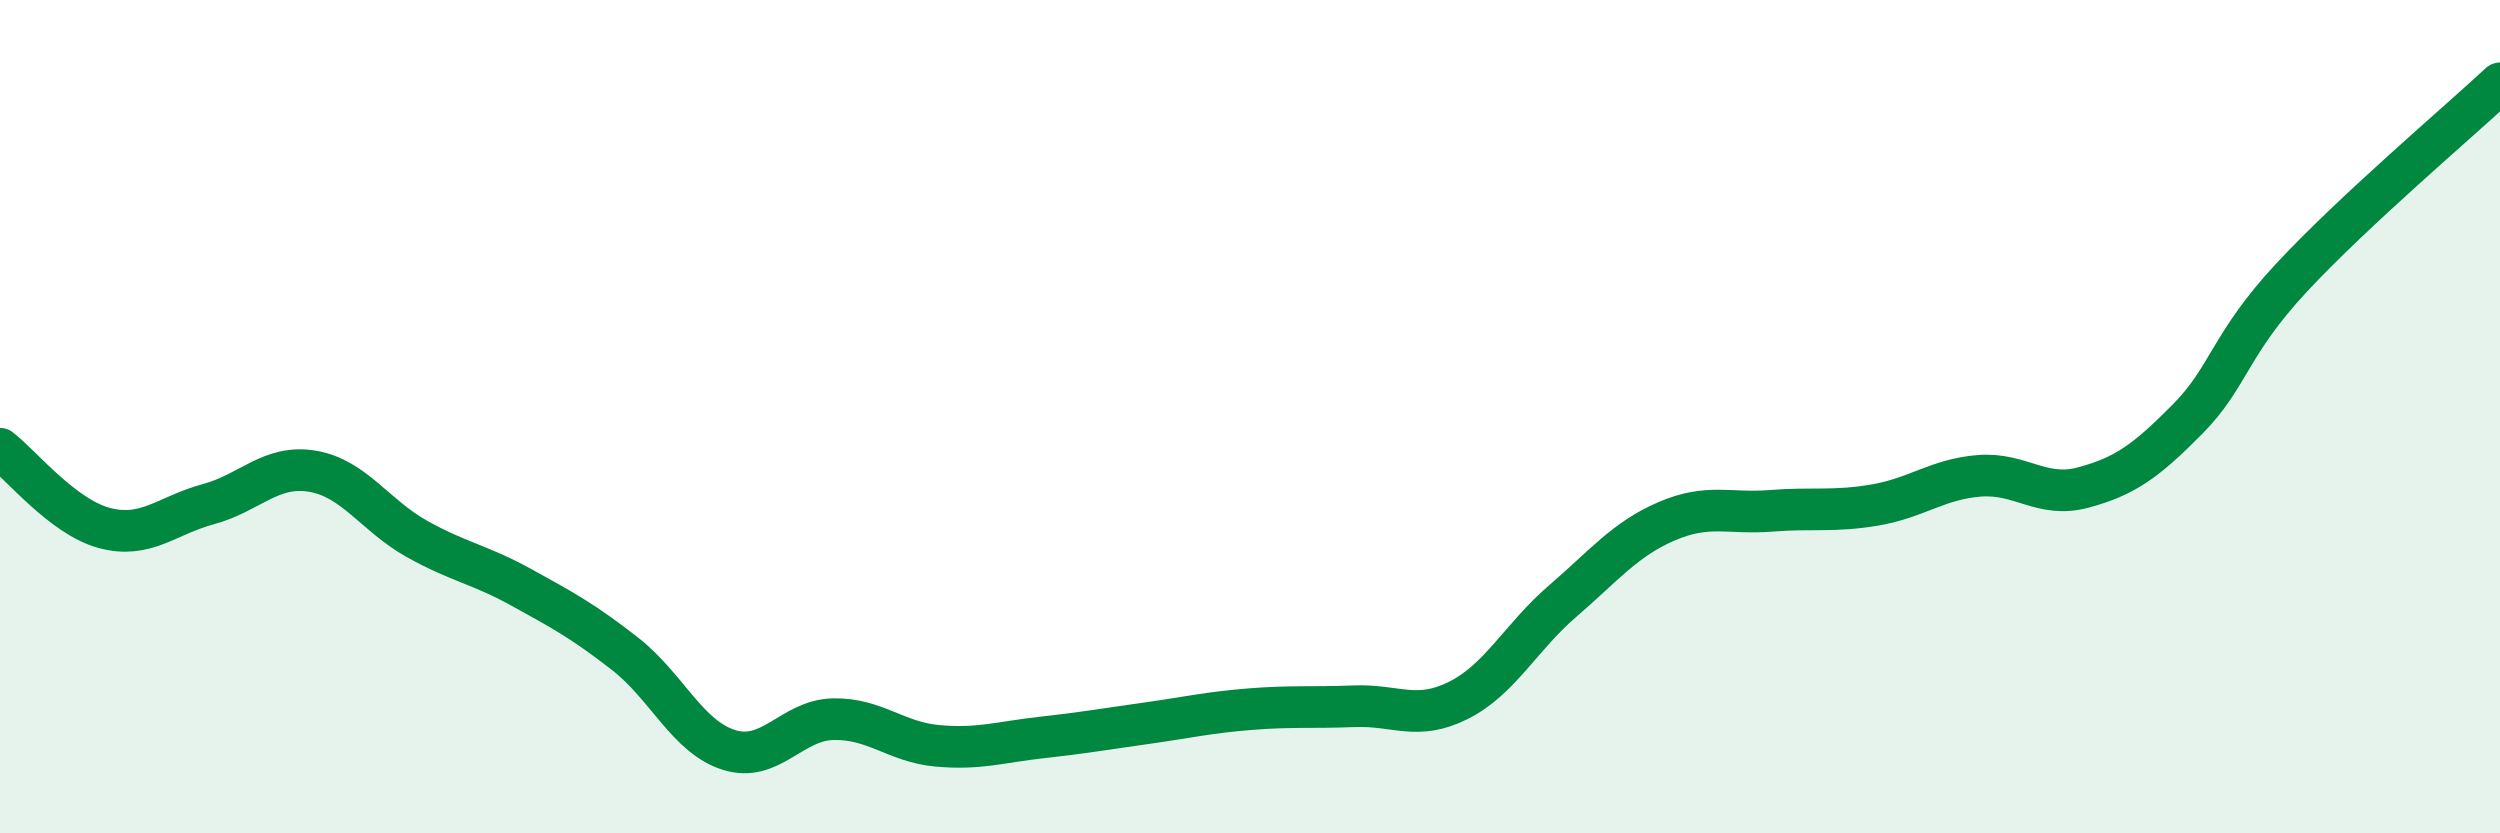
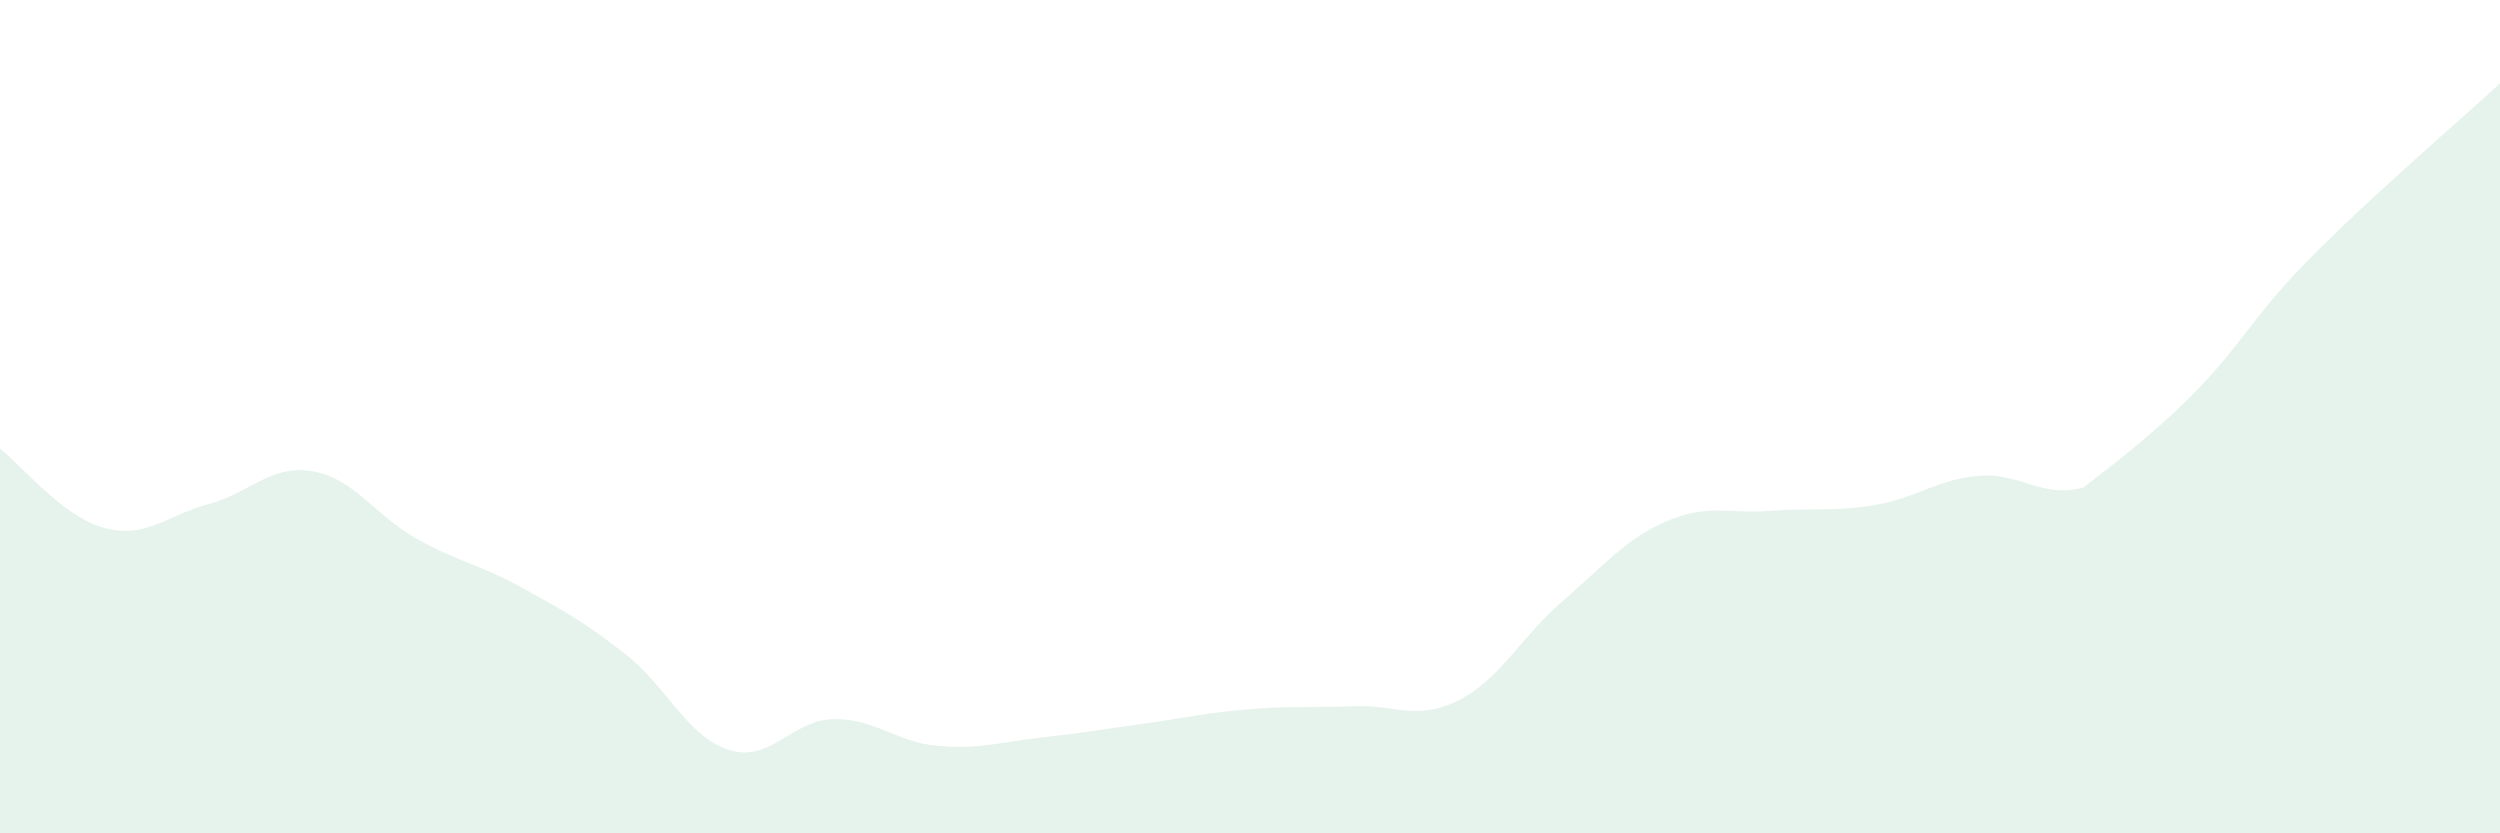
<svg xmlns="http://www.w3.org/2000/svg" width="60" height="20" viewBox="0 0 60 20">
-   <path d="M 0,10.77 C 0.5,11.15 1.5,12.4 2.5,12.67 C 3.5,12.94 4,12.37 5,12.1 C 6,11.83 6.5,11.14 7.5,11.31 C 8.5,11.48 9,12.37 10,12.93 C 11,13.49 11.5,13.54 12.5,14.09 C 13.5,14.64 14,14.91 15,15.69 C 16,16.47 16.5,17.69 17.5,18 C 18.5,18.31 19,17.28 20,17.26 C 21,17.24 21.5,17.81 22.5,17.9 C 23.5,17.99 24,17.81 25,17.7 C 26,17.59 26.5,17.5 27.5,17.36 C 28.5,17.22 29,17.1 30,17.02 C 31,16.94 31.5,16.99 32.5,16.95 C 33.5,16.91 34,17.31 35,16.81 C 36,16.31 36.5,15.29 37.5,14.43 C 38.5,13.57 39,12.94 40,12.51 C 41,12.08 41.5,12.34 42.5,12.26 C 43.5,12.18 44,12.29 45,12.12 C 46,11.95 46.5,11.5 47.5,11.42 C 48.5,11.34 49,11.97 50,11.7 C 51,11.43 51.5,11.07 52.5,10.06 C 53.5,9.05 53.5,8.27 55,6.66 C 56.5,5.05 59,2.93 60,2L60 20L0 20Z" fill="#008740" opacity="0.1" stroke-linecap="round" stroke-linejoin="round" />
-   <path d="M 0,10.77 C 0.5,11.15 1.5,12.4 2.5,12.67 C 3.5,12.94 4,12.37 5,12.1 C 6,11.83 6.5,11.14 7.5,11.31 C 8.5,11.48 9,12.37 10,12.93 C 11,13.49 11.5,13.54 12.5,14.09 C 13.5,14.64 14,14.91 15,15.69 C 16,16.47 16.5,17.69 17.5,18 C 18.5,18.31 19,17.28 20,17.26 C 21,17.24 21.5,17.81 22.5,17.9 C 23.5,17.99 24,17.81 25,17.7 C 26,17.59 26.5,17.5 27.5,17.36 C 28.5,17.22 29,17.1 30,17.02 C 31,16.94 31.5,16.99 32.5,16.95 C 33.5,16.91 34,17.31 35,16.81 C 36,16.31 36.5,15.29 37.5,14.43 C 38.5,13.57 39,12.94 40,12.51 C 41,12.08 41.5,12.34 42.5,12.26 C 43.5,12.18 44,12.29 45,12.12 C 46,11.95 46.5,11.5 47.5,11.42 C 48.5,11.34 49,11.97 50,11.7 C 51,11.43 51.5,11.07 52.5,10.06 C 53.5,9.05 53.5,8.27 55,6.66 C 56.5,5.05 59,2.93 60,2" stroke="#008740" stroke-width="1" fill="none" stroke-linecap="round" stroke-linejoin="round" />
+   <path d="M 0,10.77 C 0.5,11.15 1.5,12.4 2.5,12.67 C 3.5,12.94 4,12.37 5,12.1 C 6,11.83 6.5,11.14 7.5,11.31 C 8.5,11.48 9,12.37 10,12.93 C 11,13.49 11.5,13.54 12.5,14.09 C 13.5,14.64 14,14.91 15,15.69 C 16,16.47 16.5,17.69 17.5,18 C 18.5,18.31 19,17.28 20,17.26 C 21,17.24 21.5,17.81 22.5,17.9 C 23.5,17.99 24,17.81 25,17.7 C 26,17.59 26.5,17.5 27.5,17.36 C 28.5,17.22 29,17.1 30,17.02 C 31,16.94 31.5,16.99 32.5,16.95 C 33.5,16.91 34,17.31 35,16.81 C 36,16.31 36.5,15.29 37.5,14.43 C 38.5,13.57 39,12.94 40,12.51 C 41,12.08 41.5,12.34 42.5,12.26 C 43.5,12.18 44,12.29 45,12.12 C 46,11.95 46.5,11.5 47.5,11.42 C 48.5,11.34 49,11.97 50,11.7 C 53.5,9.05 53.5,8.27 55,6.66 C 56.5,5.05 59,2.93 60,2L60 20L0 20Z" fill="#008740" opacity="0.1" stroke-linecap="round" stroke-linejoin="round" />
</svg>